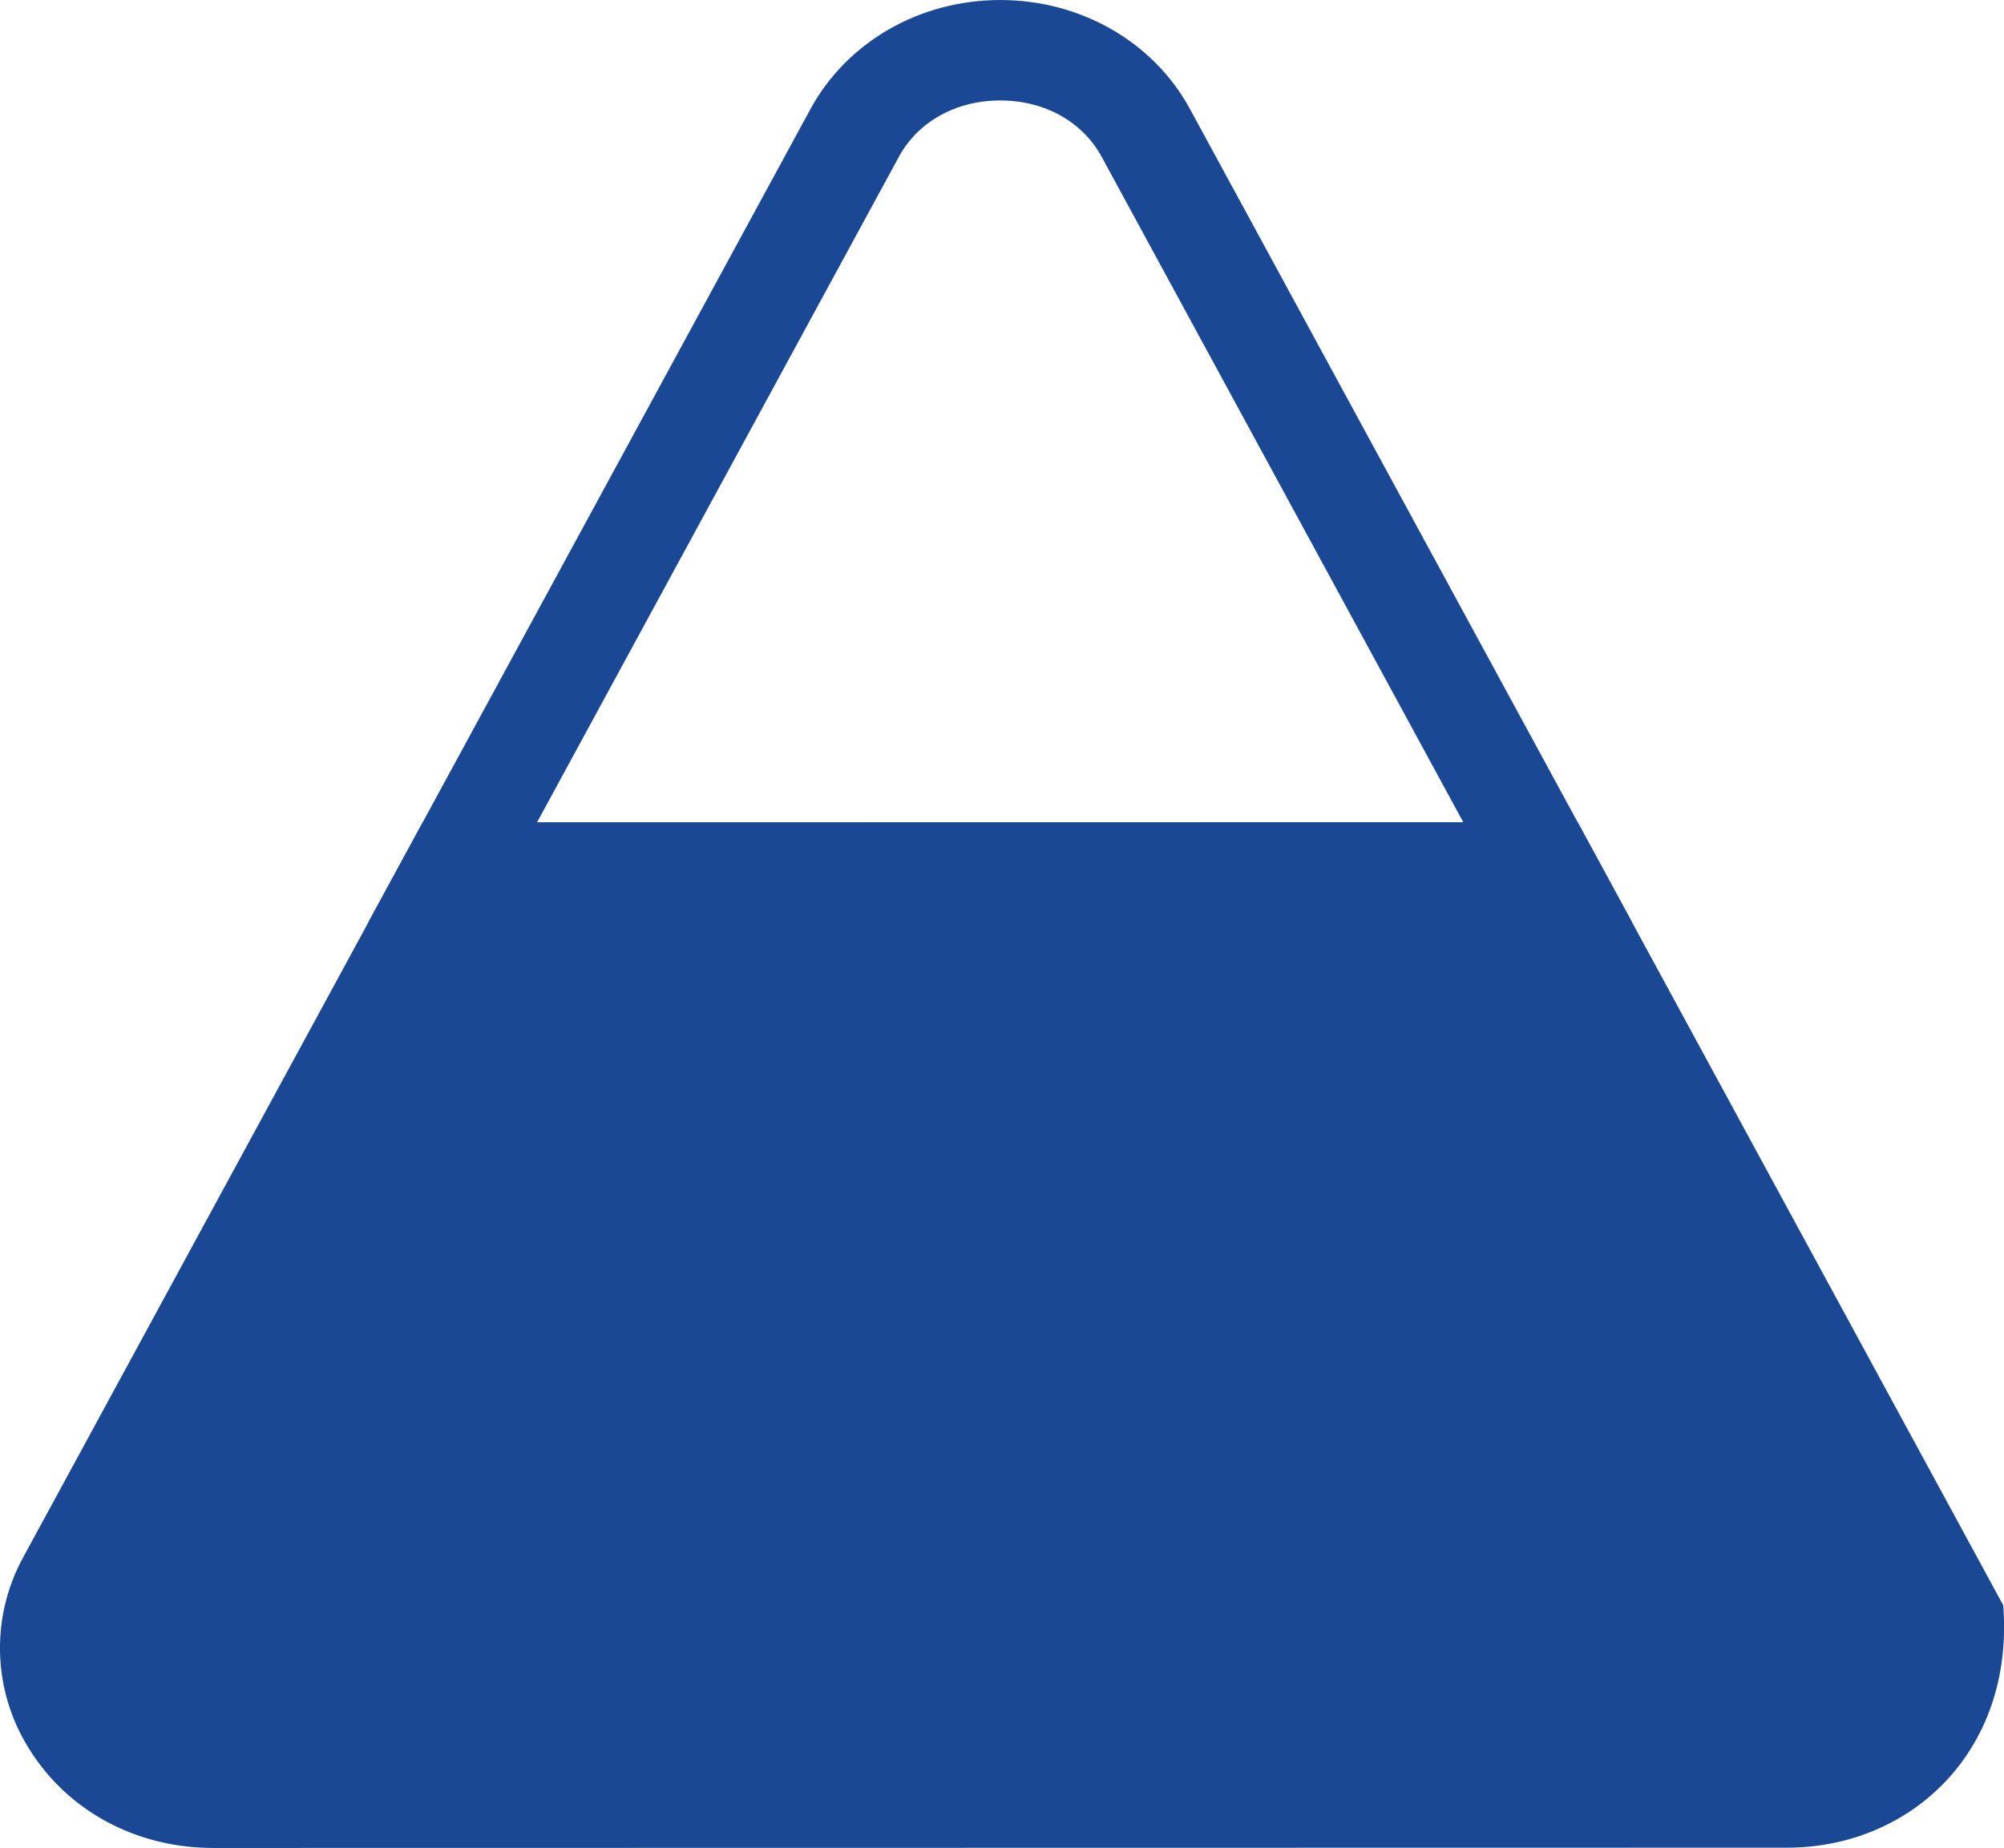
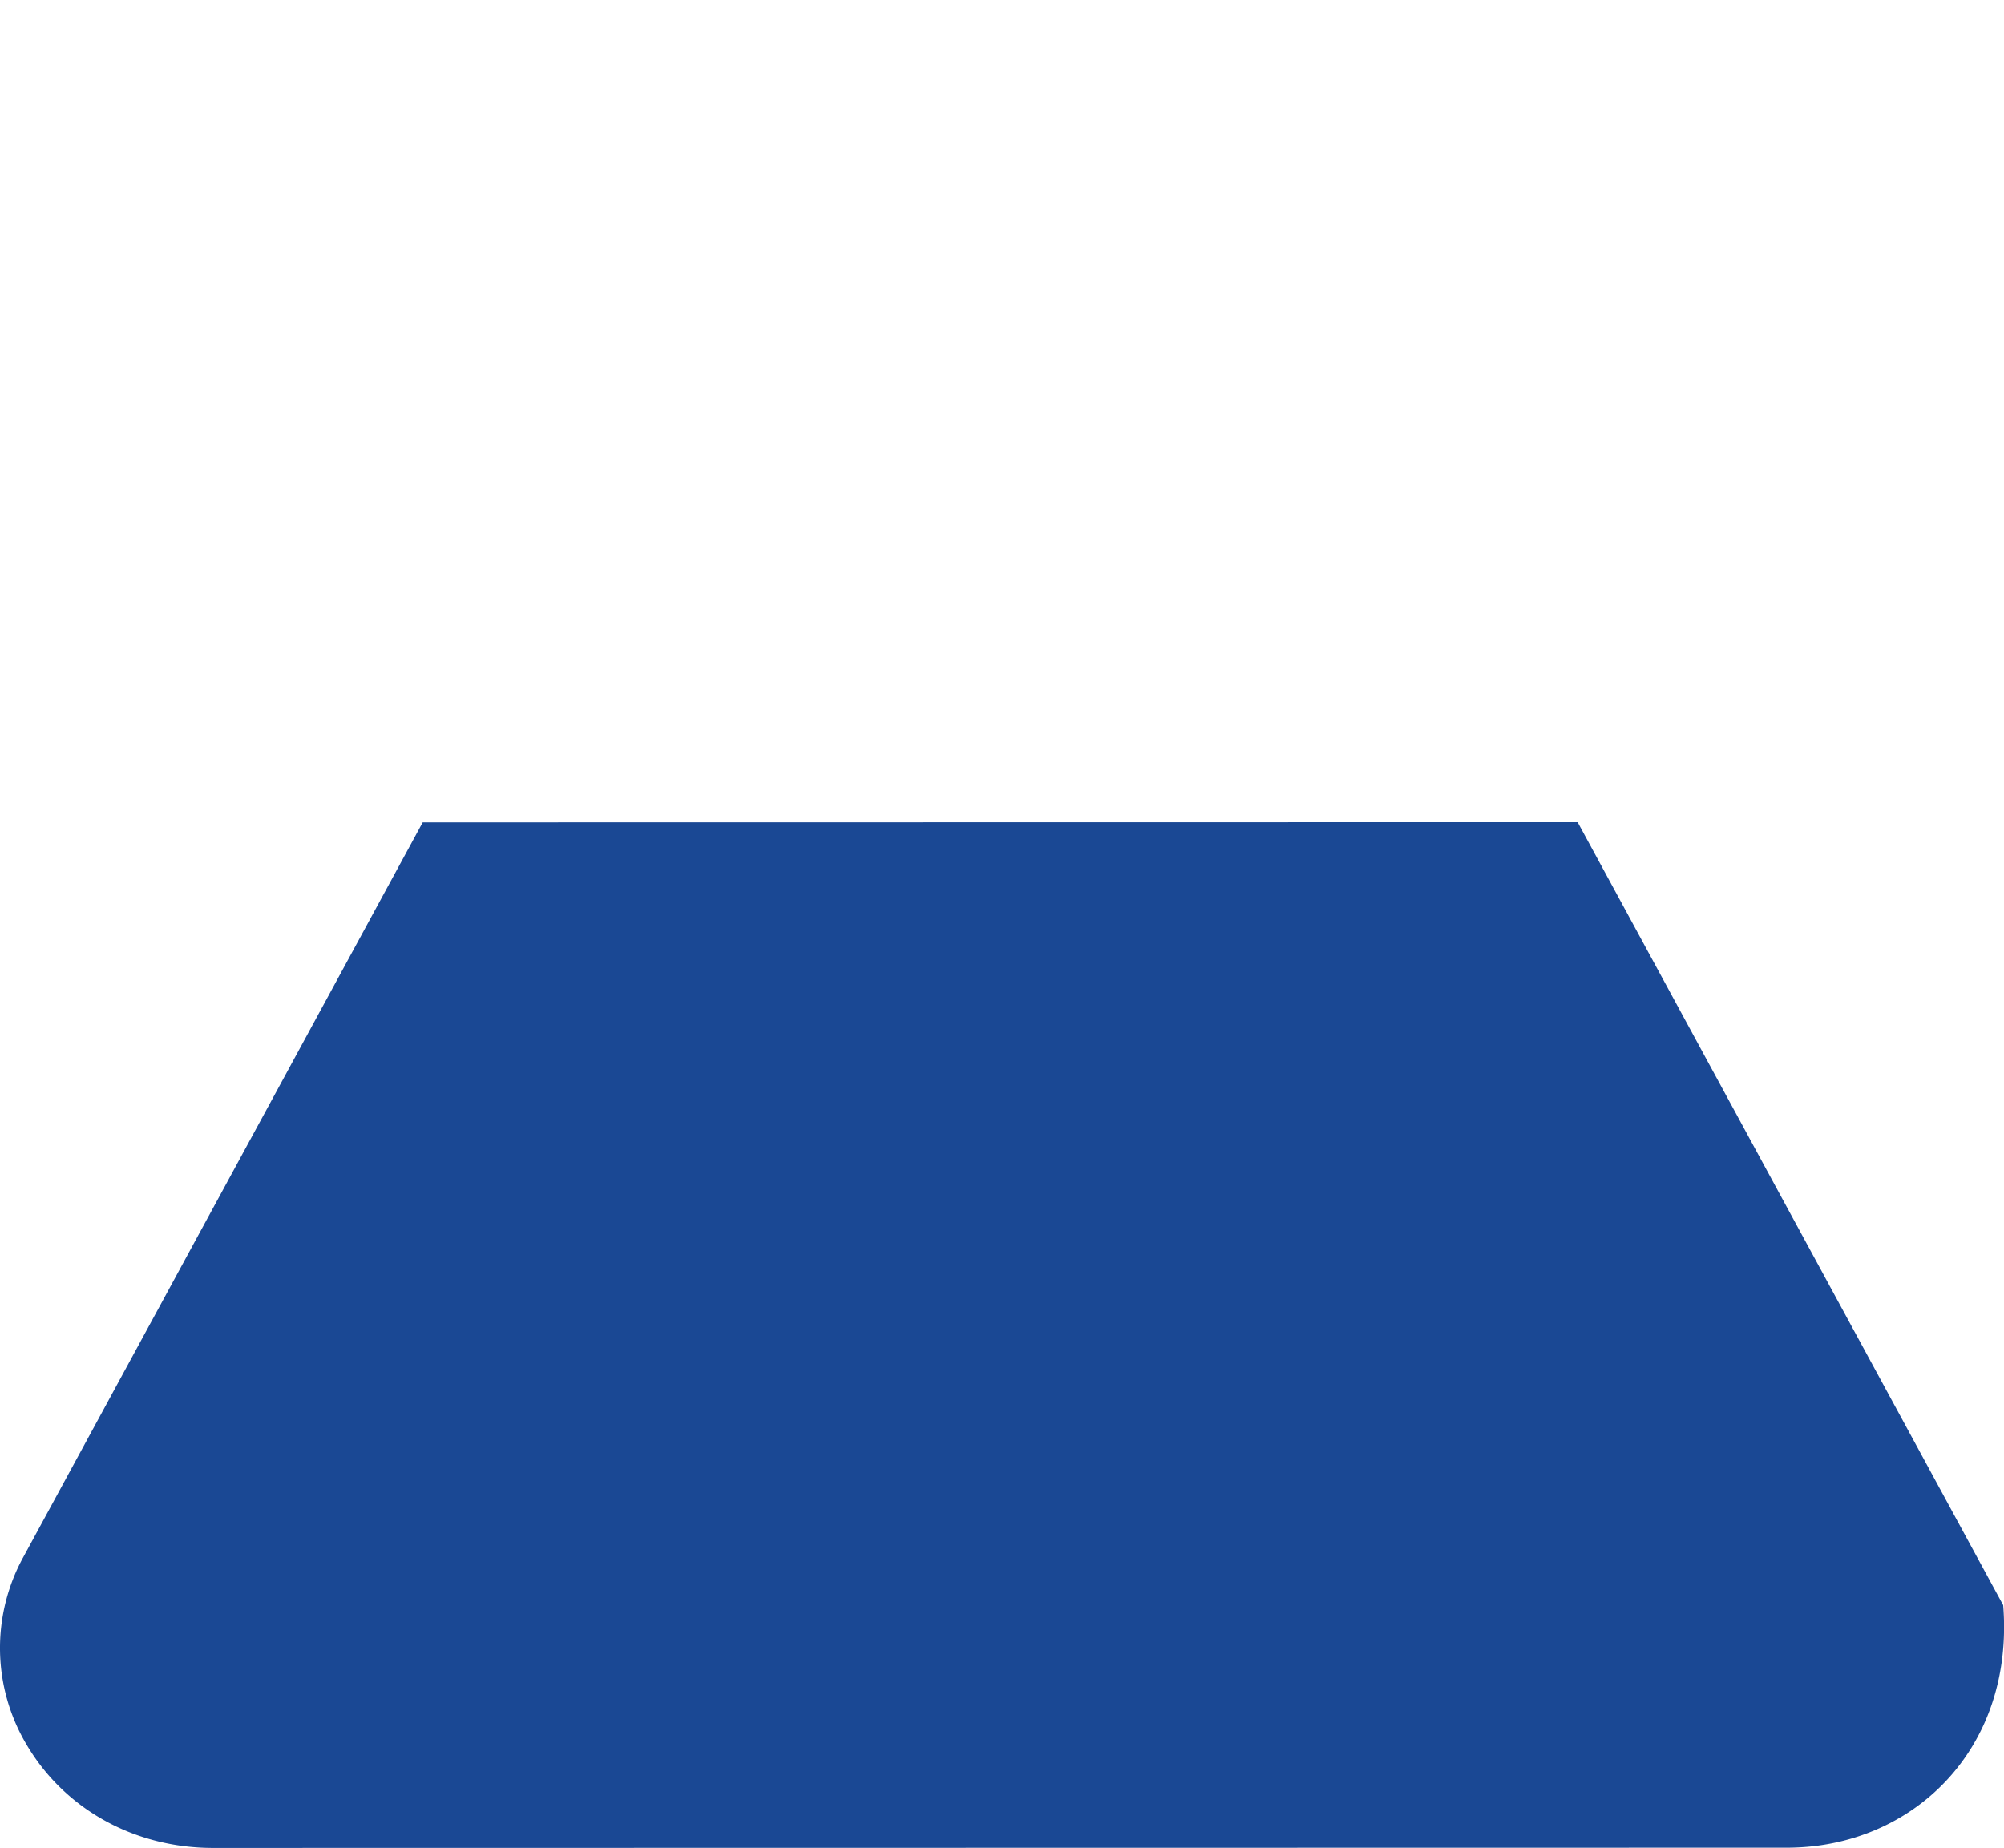
<svg xmlns="http://www.w3.org/2000/svg" id="Layer_1" data-name="Layer 1" viewBox="0 0 950.36 876.58">
  <defs>
    <style>.cls-1{fill:#1a4894;}</style>
  </defs>
-   <path class="cls-1" d="M798.88,499.38l-599.52.09,209.79-386c17.35-31.91,51.85-51.74,90-51.75s72.68,19.81,90,51.71h0ZM279.5,451.8l439.25-.07L547.31,136.18c-9.11-16.78-27.12-26.82-48.14-26.81s-39,10-48.14,26.84Z" transform="translate(-24.82 -61.71)" />
  <path class="cls-1" d="M941.31,811.49,758.8,475.56l-519.36.08L170.26,602.93,56.84,811.63c-25.69,47.26,11.65,102.84,69.07,102.83l746.3-.11c57.42,0,94.76-55.6,69.1-102.86" transform="translate(-24.82 -61.71)" />
  <path class="cls-1" d="M872.21,938.17l-746.31.12c-37.17,0-70.16-18.19-88.27-48.65a89.64,89.64,0,0,1-1.71-89.39L225.28,451.81,773,451.73l201.8,371.42C980.23,891.83,931.51,938.16,872.21,938.17ZM253.6,499.47,71.38,834.8c-1.53,33.53,23.54,55.84,54.53,55.83l746.31-.11c31,0,56.1-22.37,54.53-55.9L744.63,499.39Z" transform="translate(-24.82 -61.71)" />
</svg>